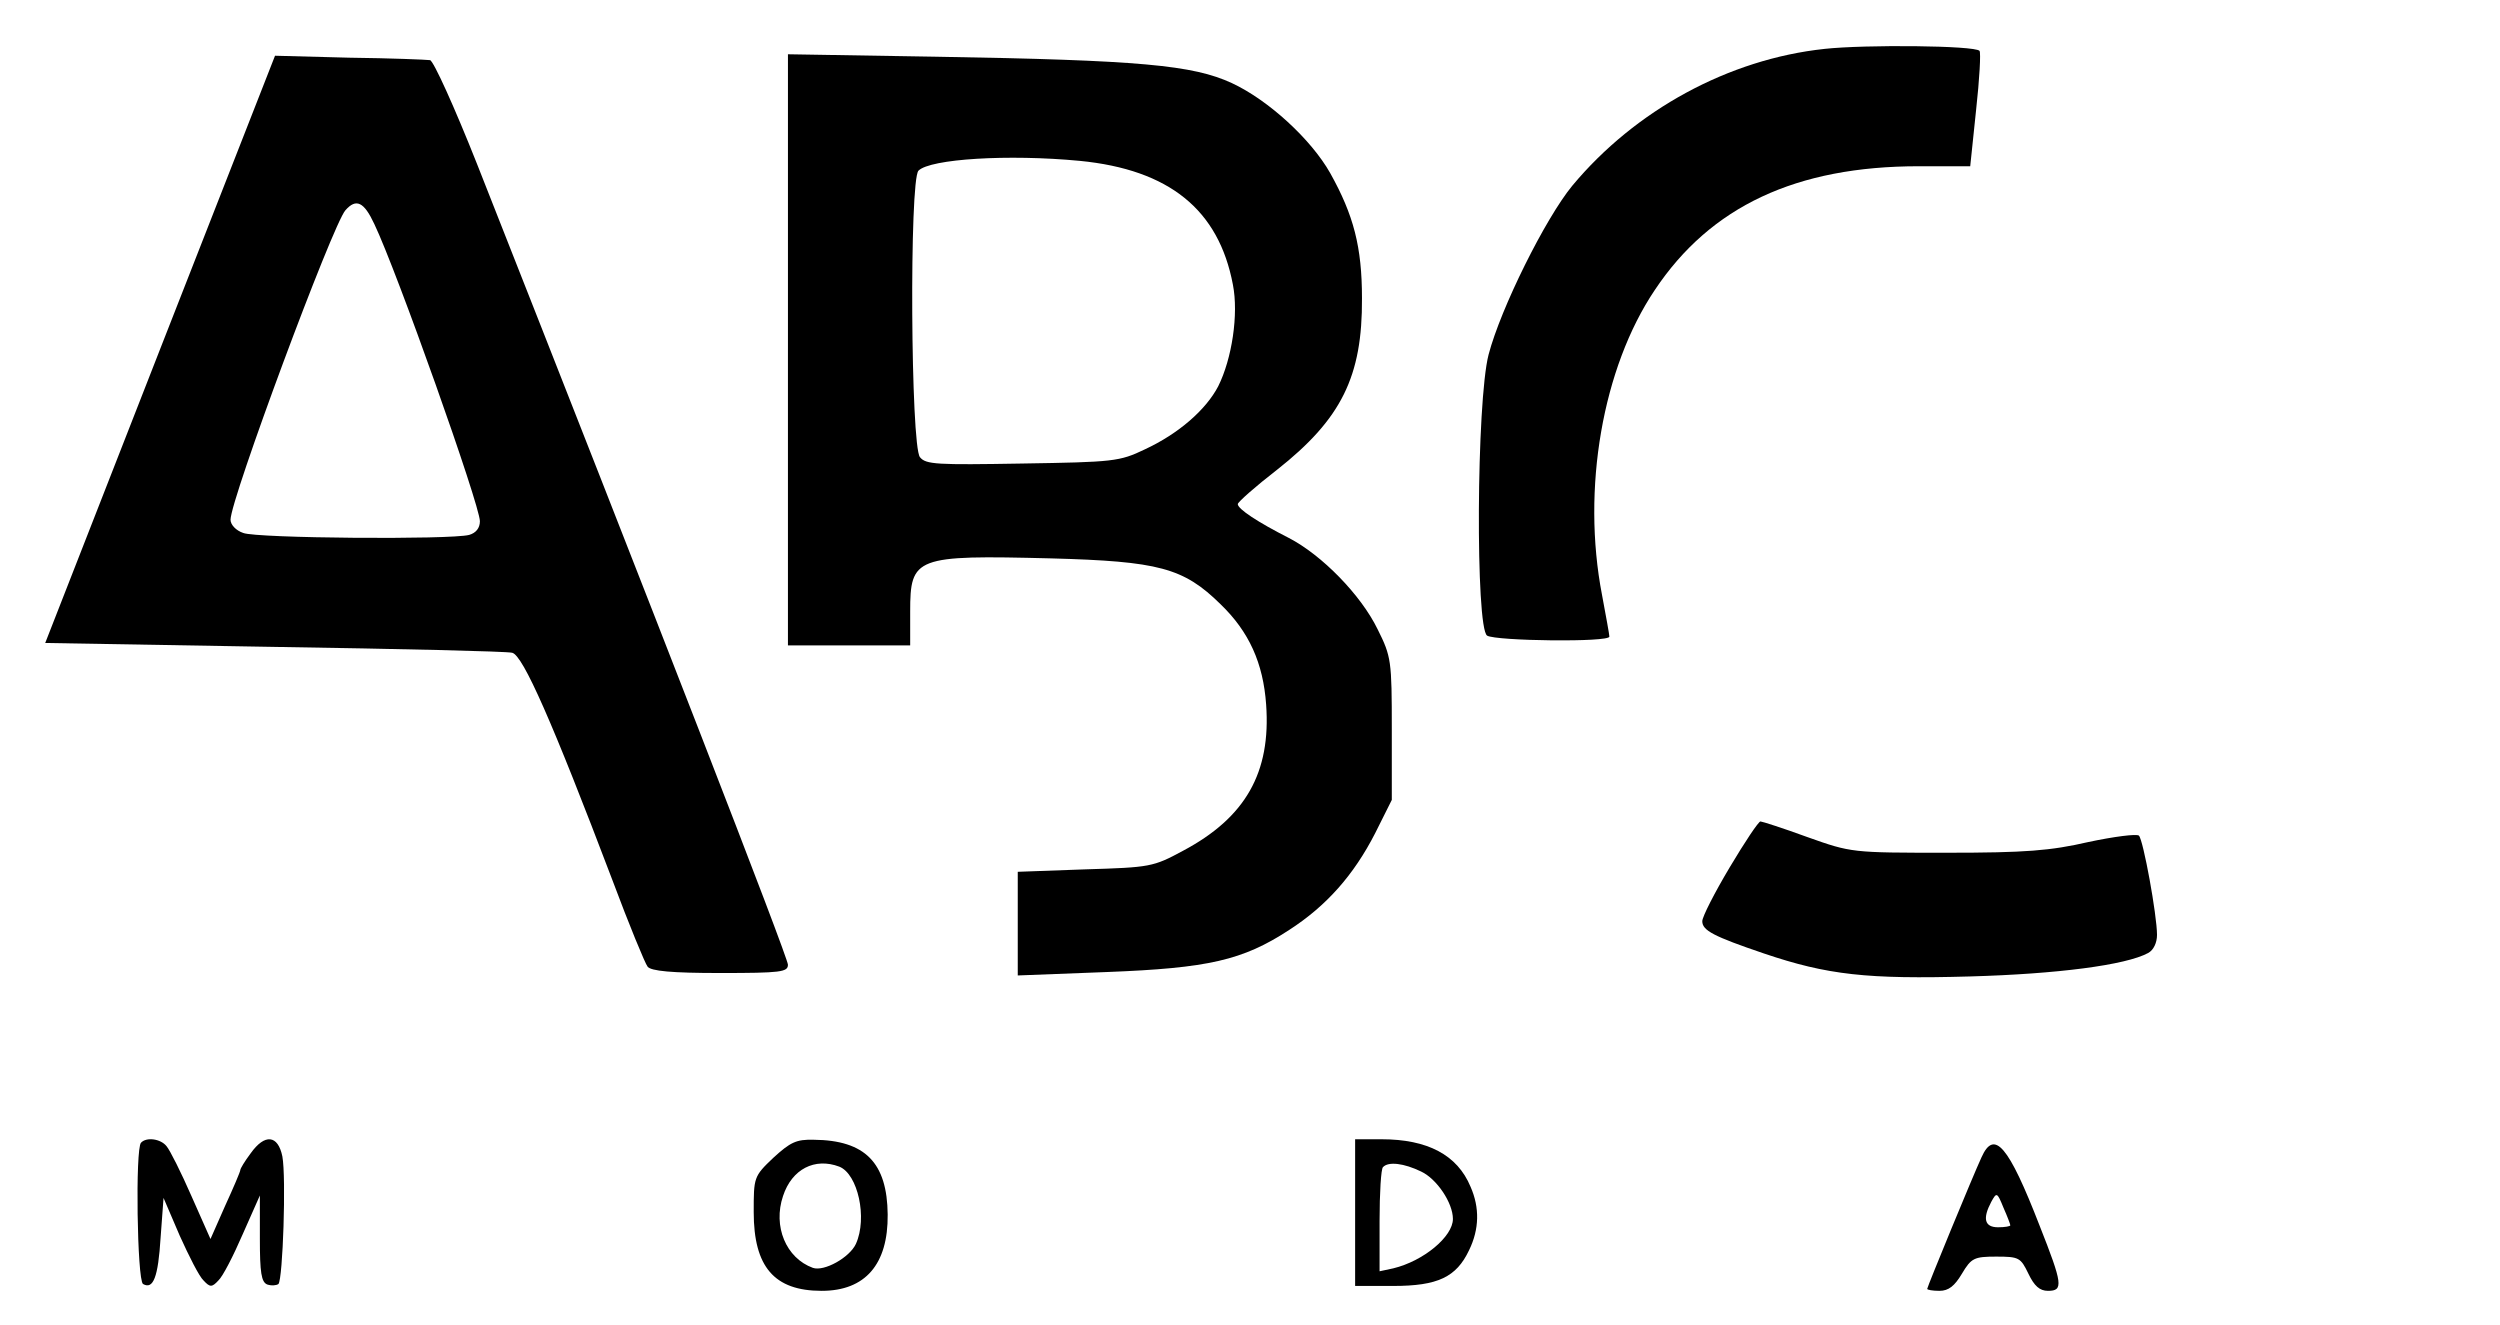
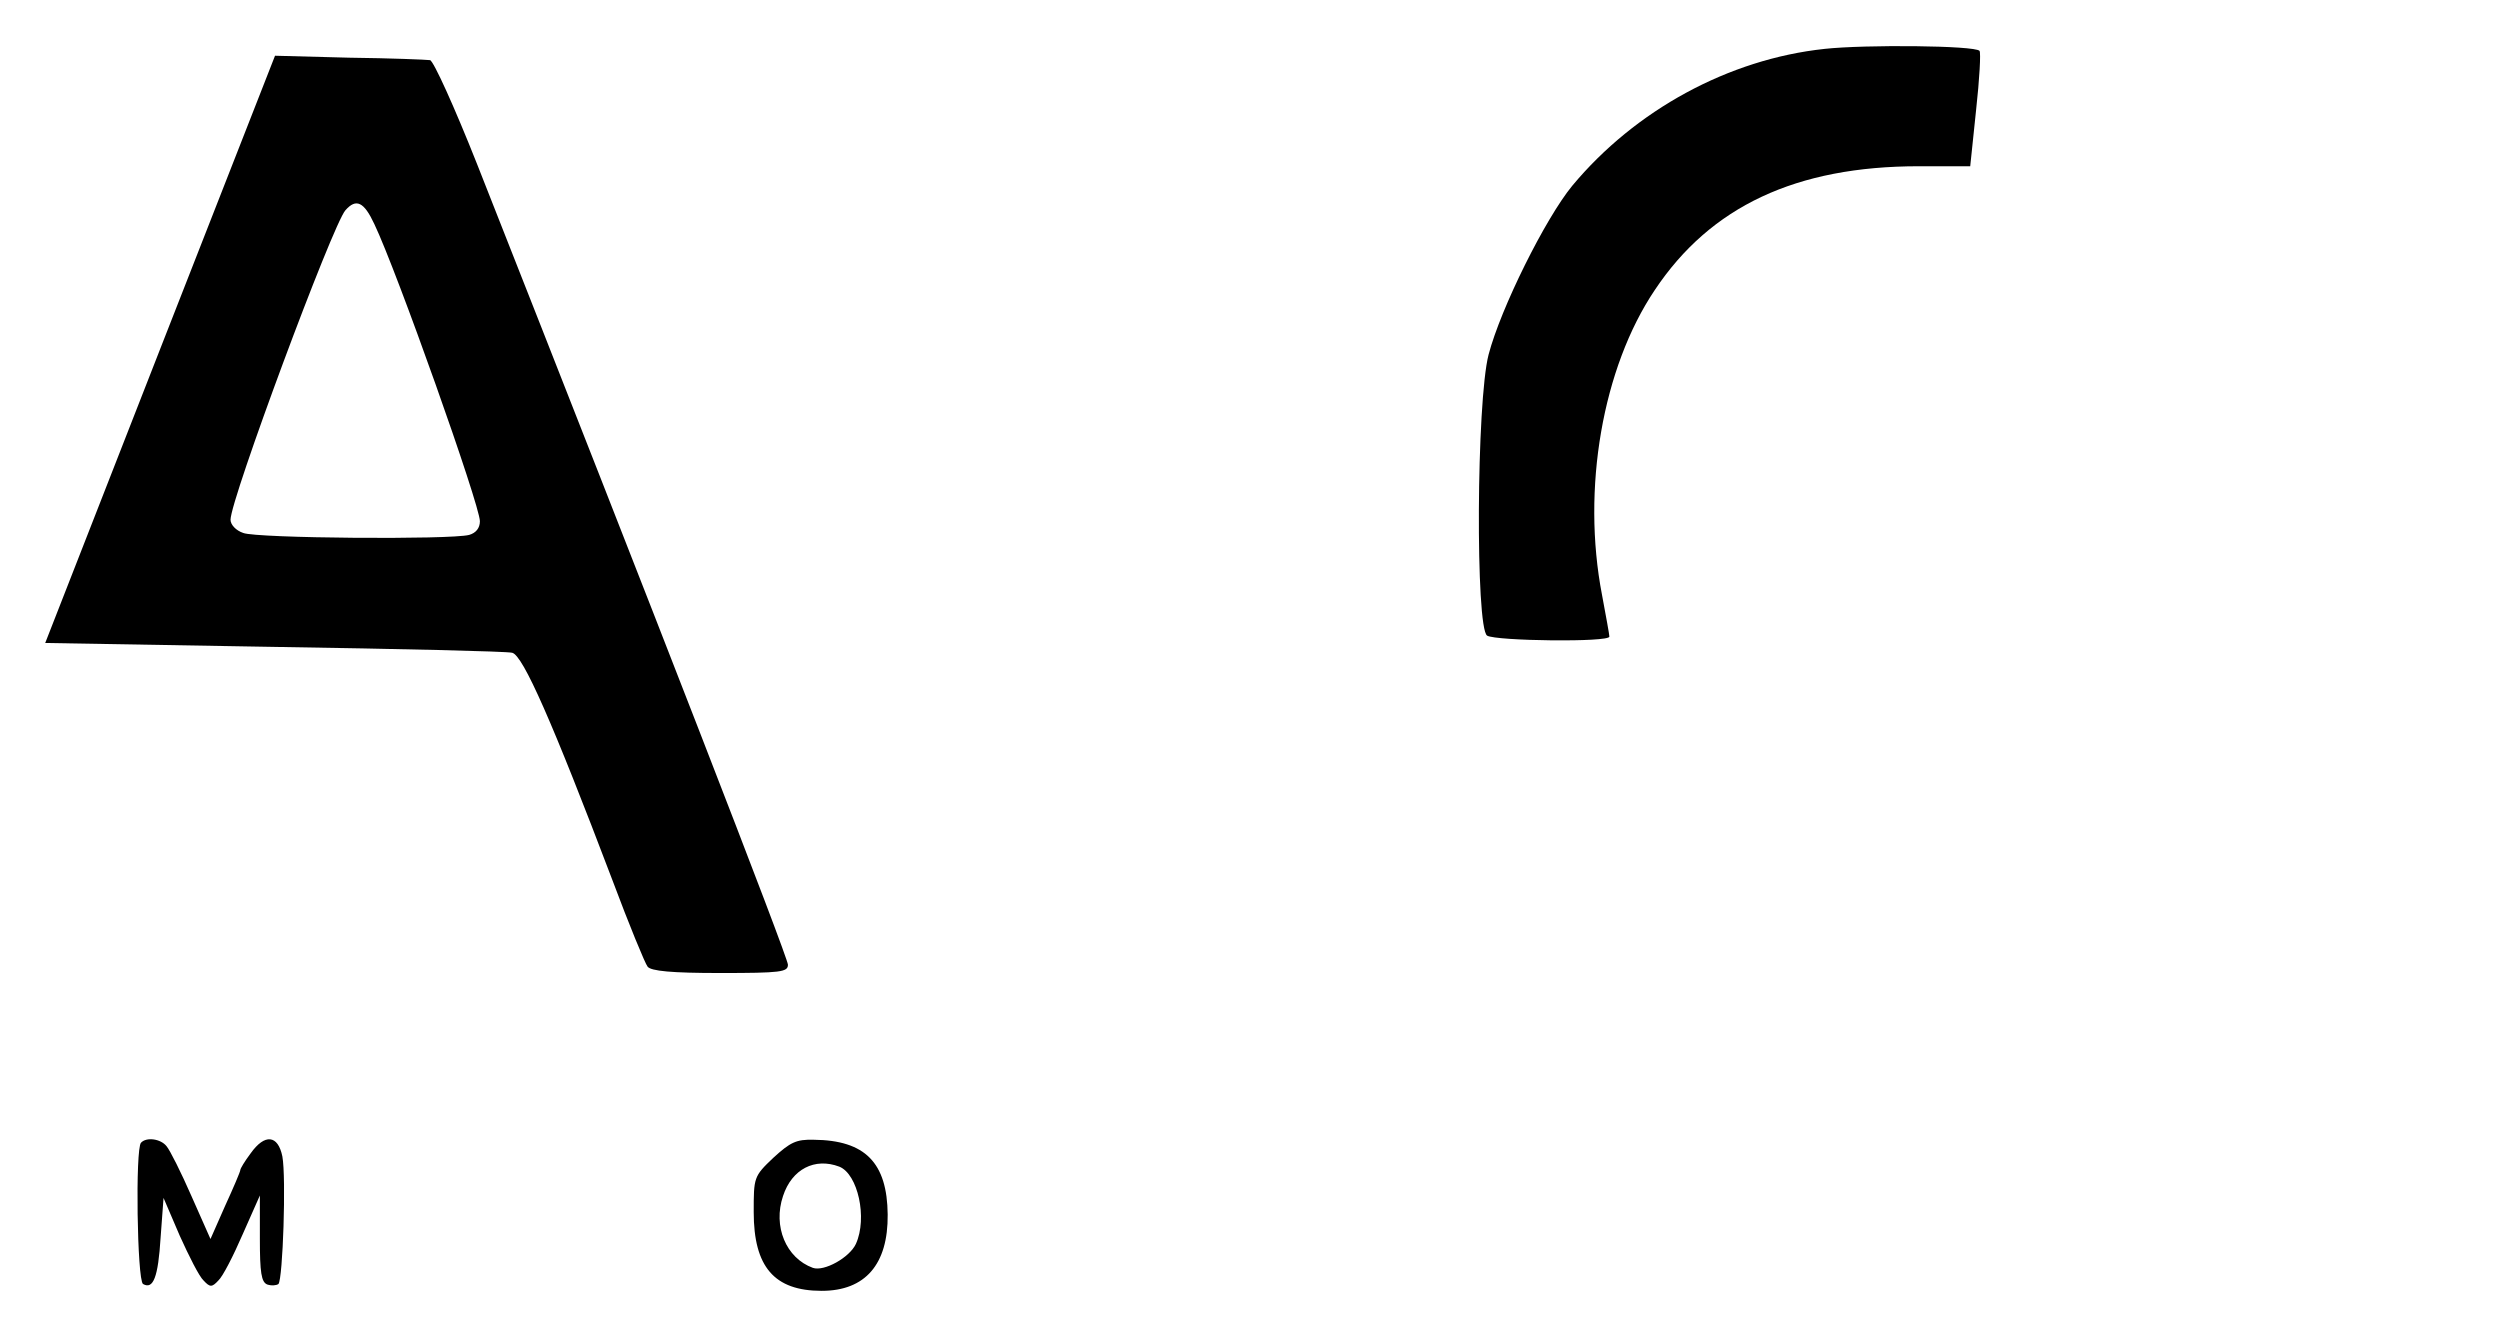
<svg xmlns="http://www.w3.org/2000/svg" version="1.0" width="383pt" height="203pt" viewBox="0 0 511 271" preserveAspectRatio="xMidYMid meet">
  <g transform="translate(0,271) scale(0.1,-0.1)" fill="#000000" stroke="none">
    <path d="M3730 2610 c-196 -21 -387 -125 -516 -280 -55 -67 -146 -250 -171 -345 -25 -96 -27 -560 -3 -575 18 -11 250 -14 250 -2 0 4 -7 42 -15 85 -42 217 1 465 108 624 114 171 289 253 540 253 l105 0 12 115 c7 63 10 118 7 121 -10 11 -234 13 -317 4z" />
    <path d="M326 1996 l-235 -601 467 -8 c257 -4 476 -9 488 -12 22 -5 82 -141 205 -465 34 -91 67 -171 72 -177 7 -9 49 -13 148 -13 125 0 139 2 139 17 0 15 -273 718 -636 1638 -46 116 -89 211 -96 212 -7 1 -81 4 -165 5 l-152 4 -235 -600z m438 256 c46 -96 216 -575 216 -608 0 -14 -8 -24 -22 -28 -38 -10 -435 -7 -462 4 -15 5 -26 17 -26 27 0 42 209 604 235 633 22 25 38 17 59 -28z" />
-     <path d="M1610 1995 l0 -605 125 0 125 0 0 69 c0 112 10 116 288 109 220 -6 271 -19 347 -94 58 -56 87 -120 93 -205 10 -139 -42 -231 -170 -299 -61 -33 -67 -34 -200 -38 l-138 -5 0 -106 0 -106 182 7 c208 8 278 24 373 86 76 49 132 112 176 198 l34 68 0 145 c0 140 -1 148 -29 204 -34 70 -114 152 -182 187 -63 32 -104 59 -104 69 0 4 36 36 80 70 132 104 175 191 174 351 0 105 -17 170 -65 256 -39 69 -126 149 -201 184 -80 37 -188 47 -605 54 l-303 5 0 -604z m597 386 c183 -18 284 -100 313 -253 12 -61 -2 -152 -30 -208 -25 -48 -81 -97 -150 -129 -52 -25 -64 -26 -251 -29 -175 -3 -197 -2 -209 13 -19 23 -22 567 -3 586 24 24 183 34 330 20z" />
-     <path d="M3536 936 c-31 -52 -56 -101 -56 -110 0 -19 23 -31 126 -66 130 -44 211 -53 422 -47 177 5 318 23 364 48 11 6 18 21 18 37 0 40 -28 194 -37 203 -5 4 -51 -2 -103 -13 -78 -18 -129 -22 -290 -22 -194 0 -195 0 -285 32 -49 18 -93 32 -96 32 -4 0 -32 -42 -63 -94z" />
    <path d="M287 373 c-12 -11 -8 -281 4 -289 21 -12 31 14 36 95 l6 81 33 -77 c19 -42 40 -84 49 -92 13 -14 17 -14 30 0 9 8 31 51 50 95 l35 79 0 -88 c0 -70 3 -89 15 -94 9 -3 19 -2 23 1 9 10 16 218 8 261 -9 44 -36 47 -65 6 -12 -16 -21 -31 -21 -34 0 -3 -14 -36 -31 -73 l-30 -68 -39 88 c-21 48 -44 94 -51 102 -12 15 -41 19 -52 7z" />
    <path d="M1580 342 c-40 -38 -40 -40 -40 -111 0 -112 42 -161 139 -161 89 0 136 54 135 156 -1 106 -46 152 -151 153 -36 1 -48 -5 -83 -37z m135 -18 c38 -15 58 -105 34 -158 -13 -28 -65 -57 -88 -49 -55 20 -82 85 -61 147 18 55 65 79 115 60z" />
-     <path d="M2770 230 l0 -150 78 0 c91 0 129 18 155 73 21 43 22 87 3 130 -27 65 -88 97 -182 97 l-54 0 0 -150z m135 84 c32 -15 65 -64 65 -97 0 -36 -60 -86 -122 -101 l-28 -6 0 103 c0 57 3 107 7 110 11 12 43 8 78 -9z" />
-     <path d="M4051 343 c-18 -39 -111 -265 -111 -269 0 -2 11 -4 25 -4 19 0 31 10 46 35 19 32 25 35 70 35 47 0 50 -2 66 -35 12 -25 23 -35 40 -35 32 0 30 14 -17 133 -64 165 -93 198 -119 140z m59 -139 c0 -2 -11 -4 -25 -4 -28 0 -32 18 -14 52 11 20 12 20 25 -12 8 -18 14 -34 14 -36z" />
  </g>
</svg>